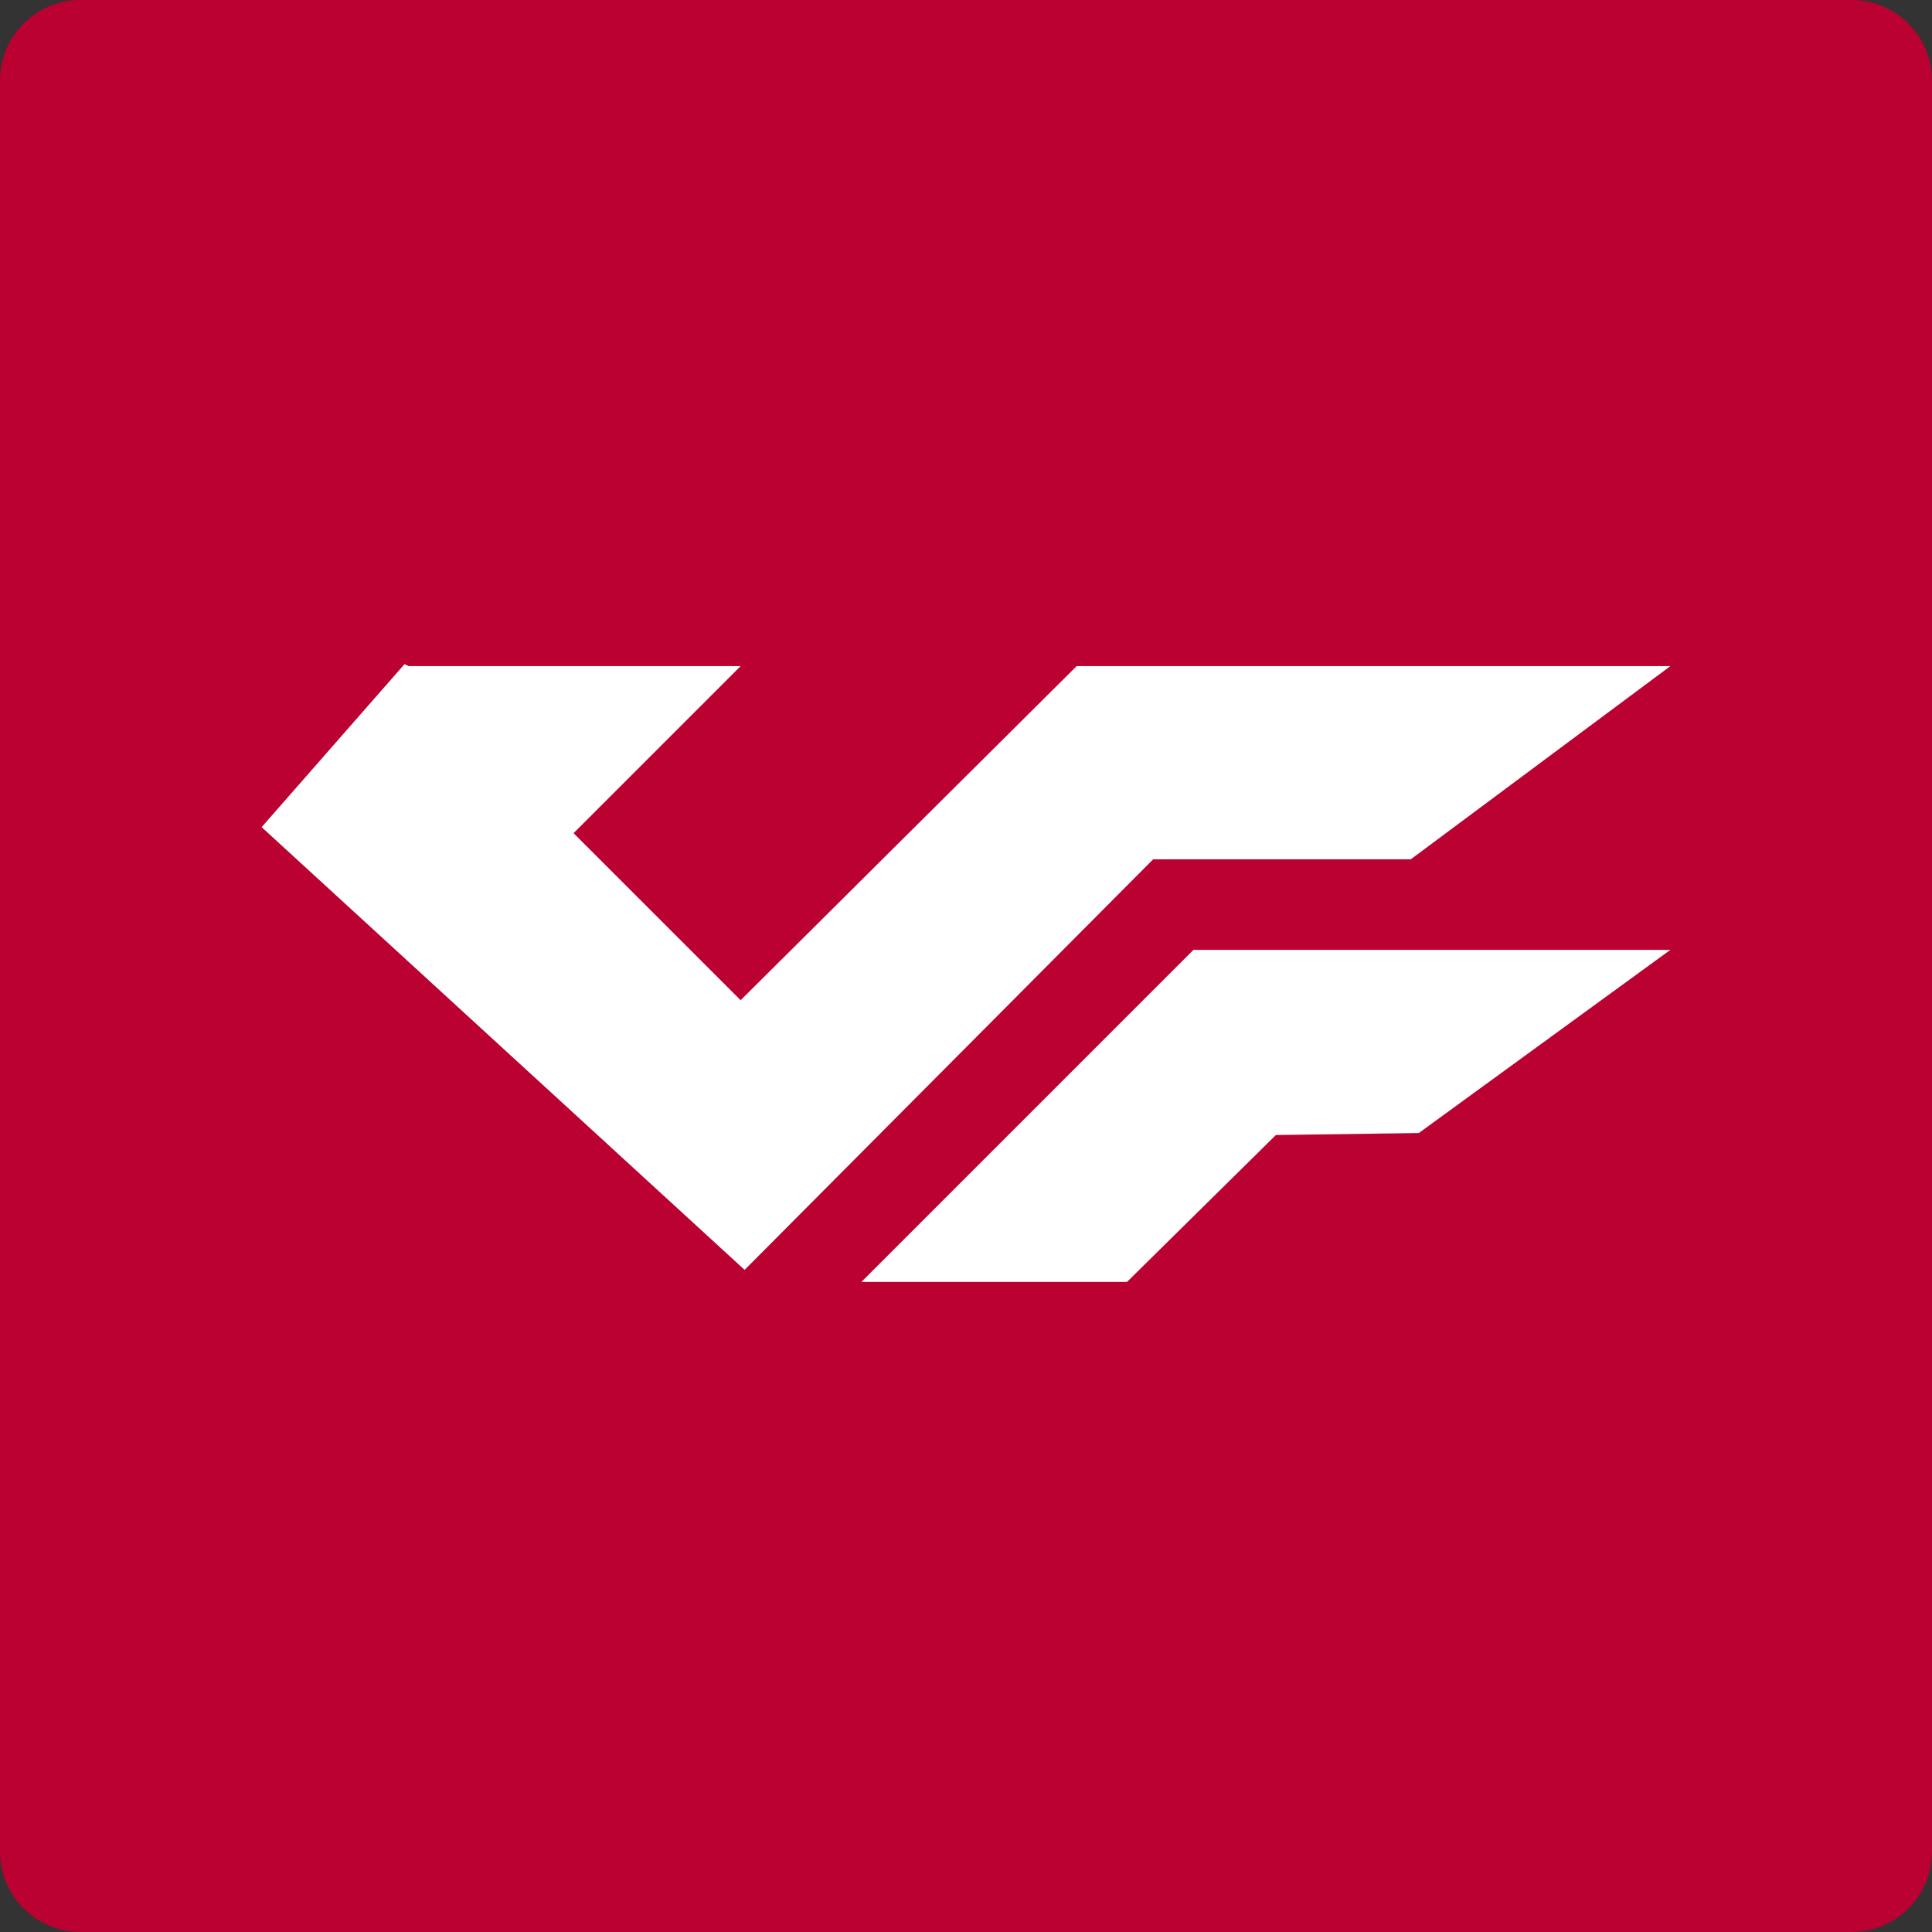
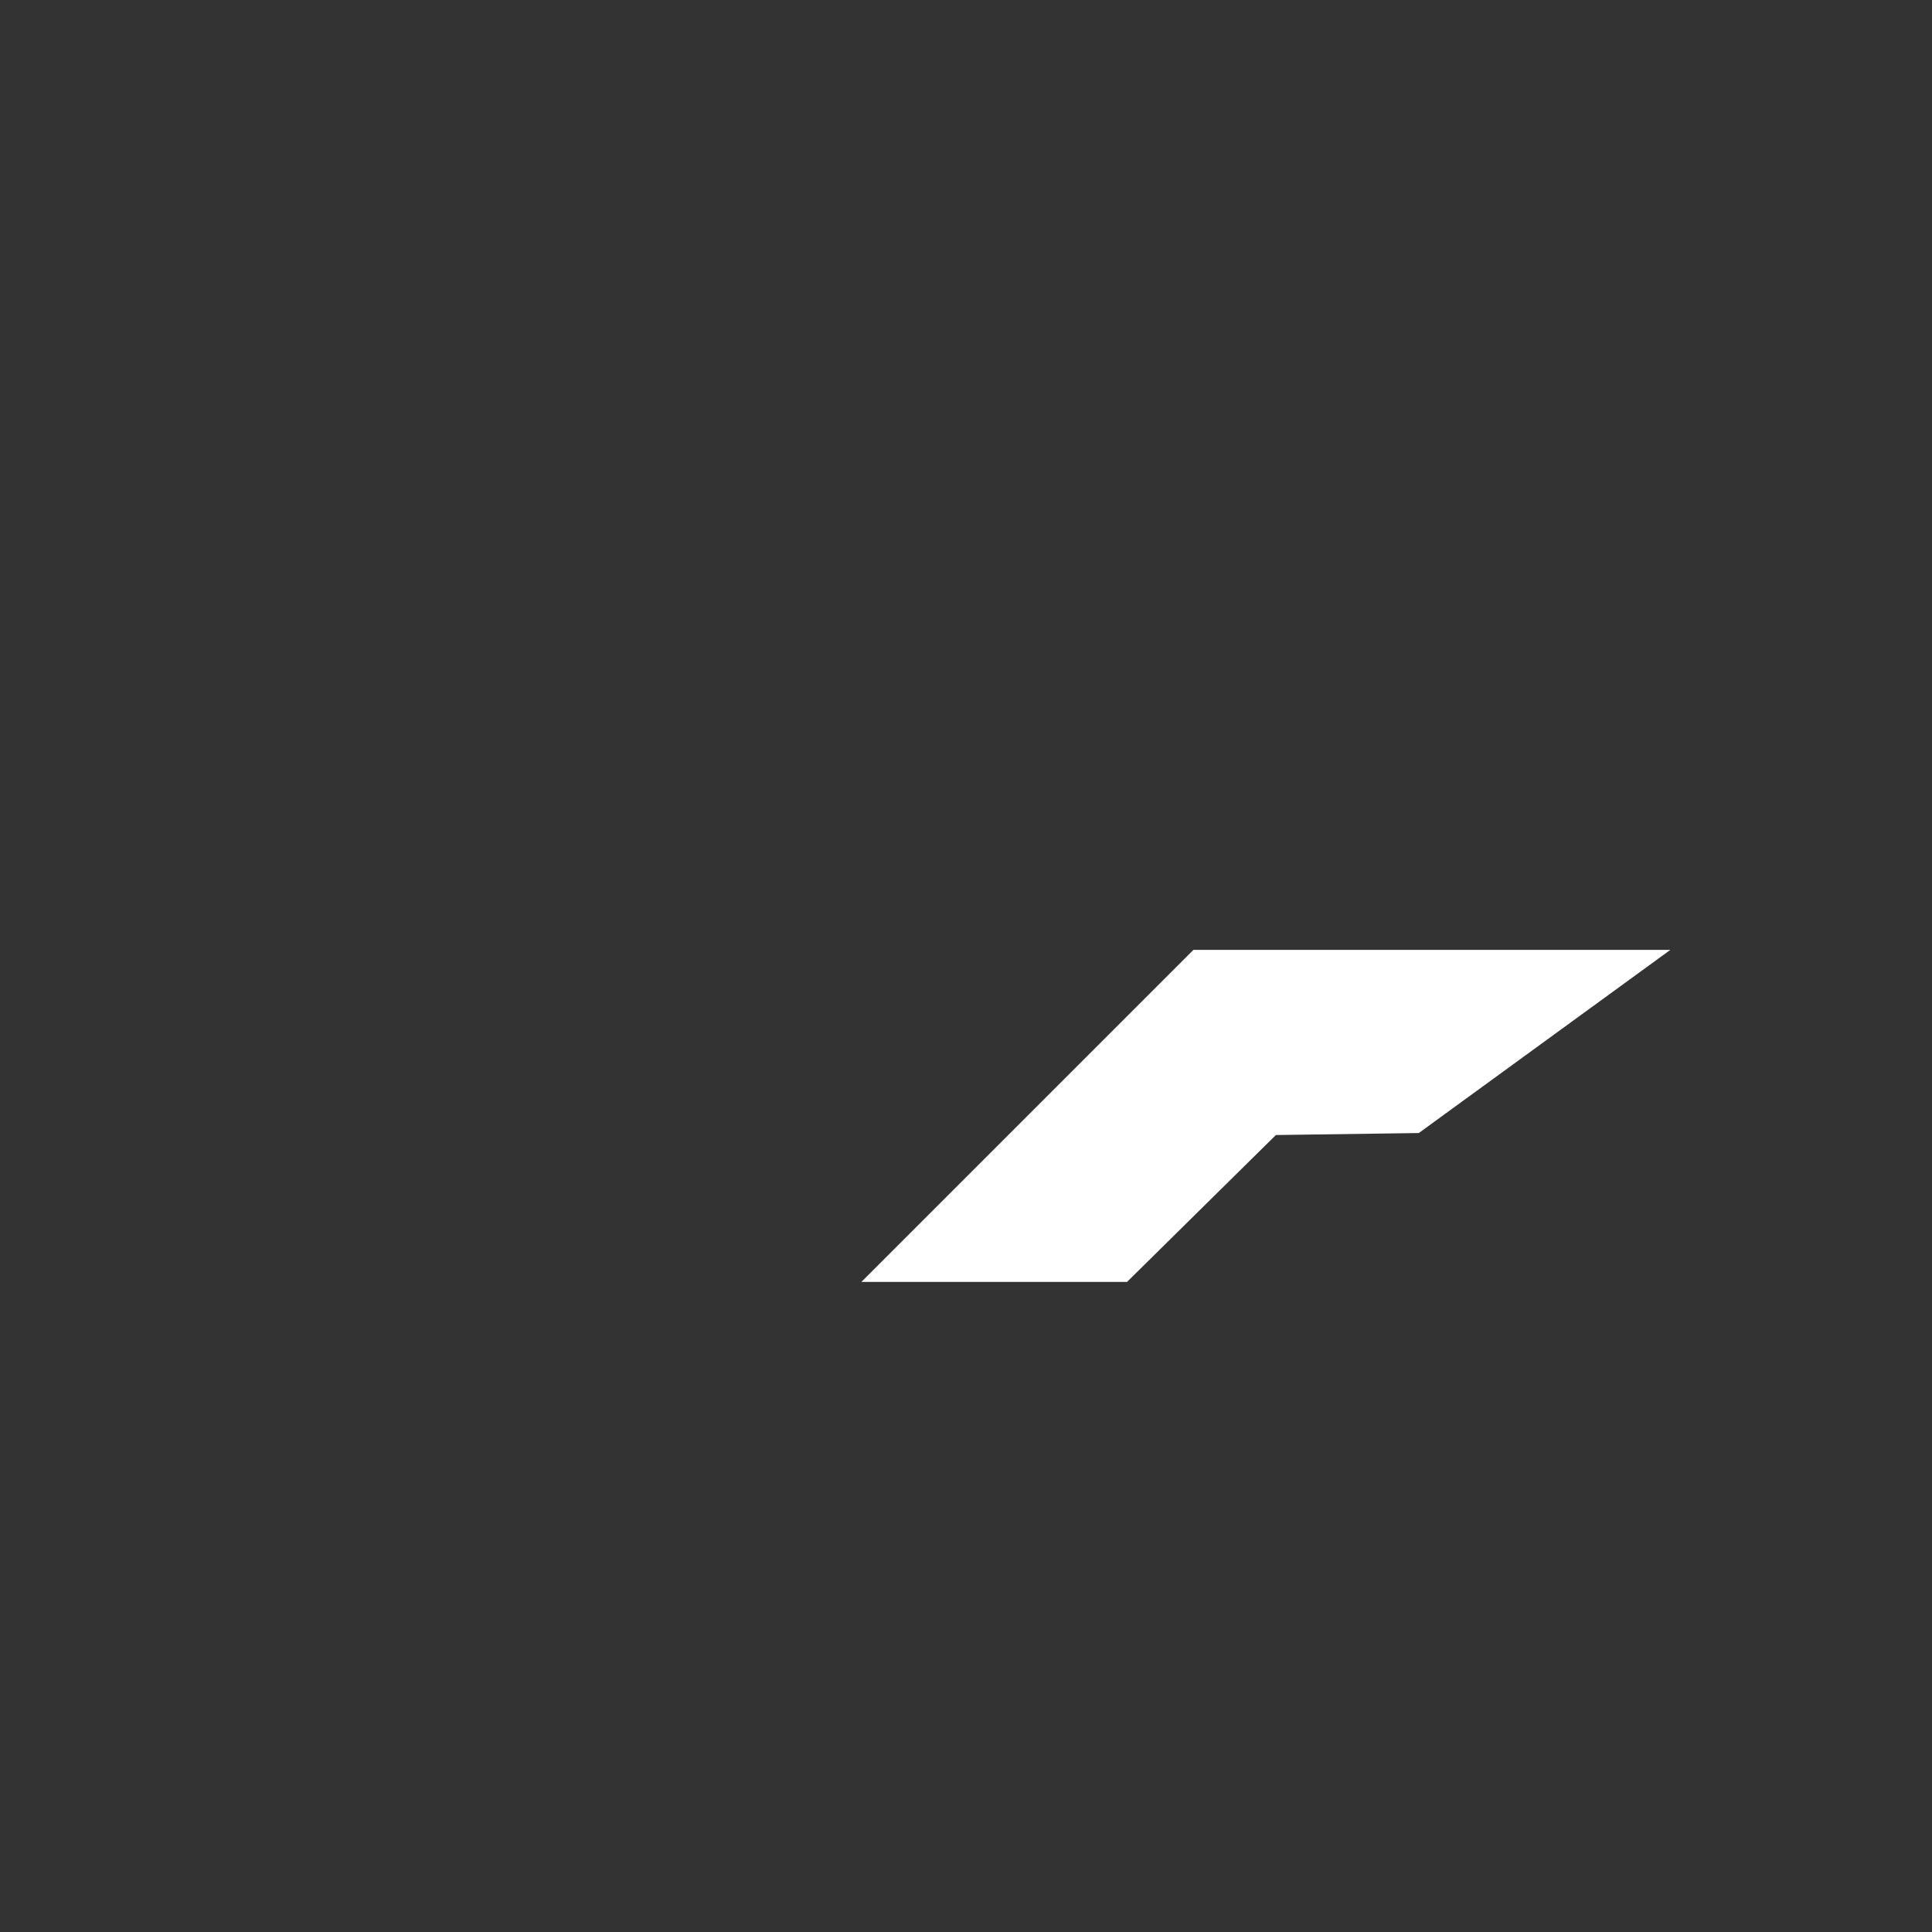
<svg xmlns="http://www.w3.org/2000/svg" width="96" height="96" viewBox="0 0 96 96" fill="none">
  <rect x="0" y="0" width="96" height="96" fill="#333333" stroke="none" />
-   <path d="M0 4C0 1.791 1.791 0 4 0H92C94.209 0 96 1.791 96 4V92C96 94.209 94.209 96 92 96H4C1.791 96 0 94.209 0 92V4Z" fill="#BB0032" />
  <path fill-rule="evenodd" clip-rule="evenodd" d="M42.8 63.699L59.3 47.199H82.999L70.499 56.3L63.398 56.399L56 63.699H42.8Z" fill="white" />
-   <path fill-rule="evenodd" clip-rule="evenodd" d="M53.499 33.099L36.801 49.7L28.5 41.4L36.801 33.099H20.301L20.101 33L13 41.1L37 63.099L57.3 42.699H70.1L83 33.099H53.499Z" fill="white" />
</svg>